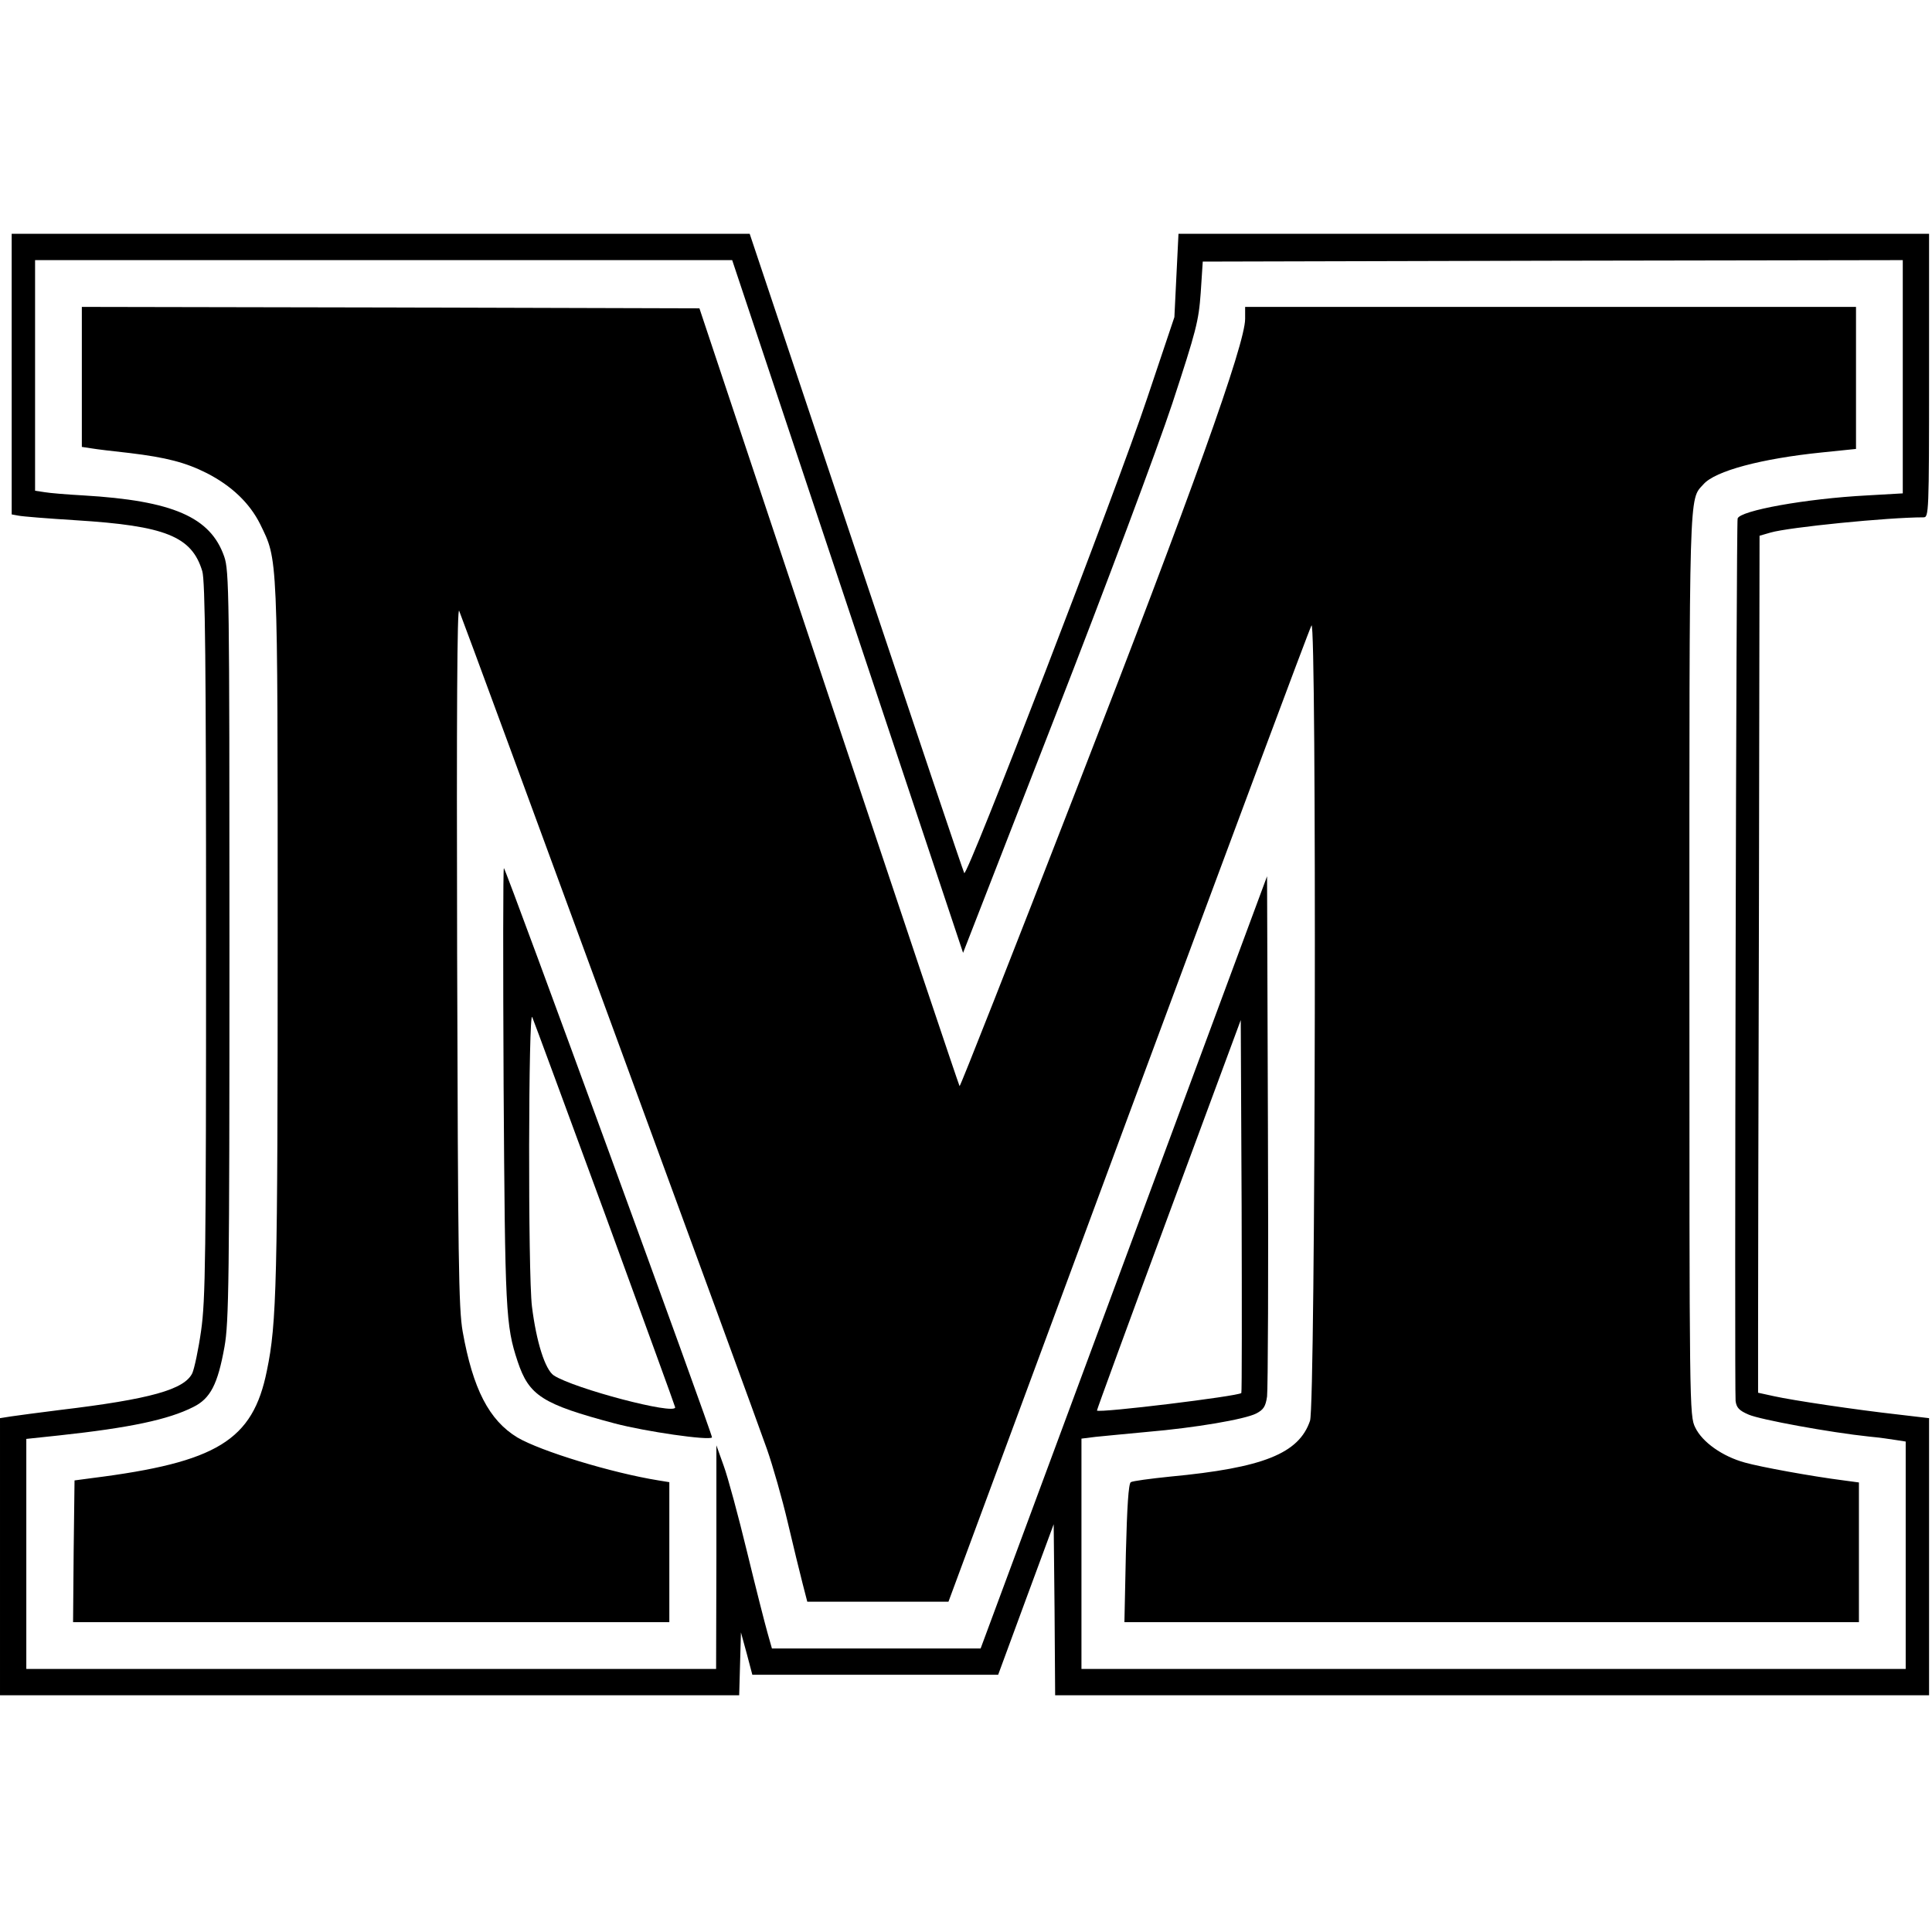
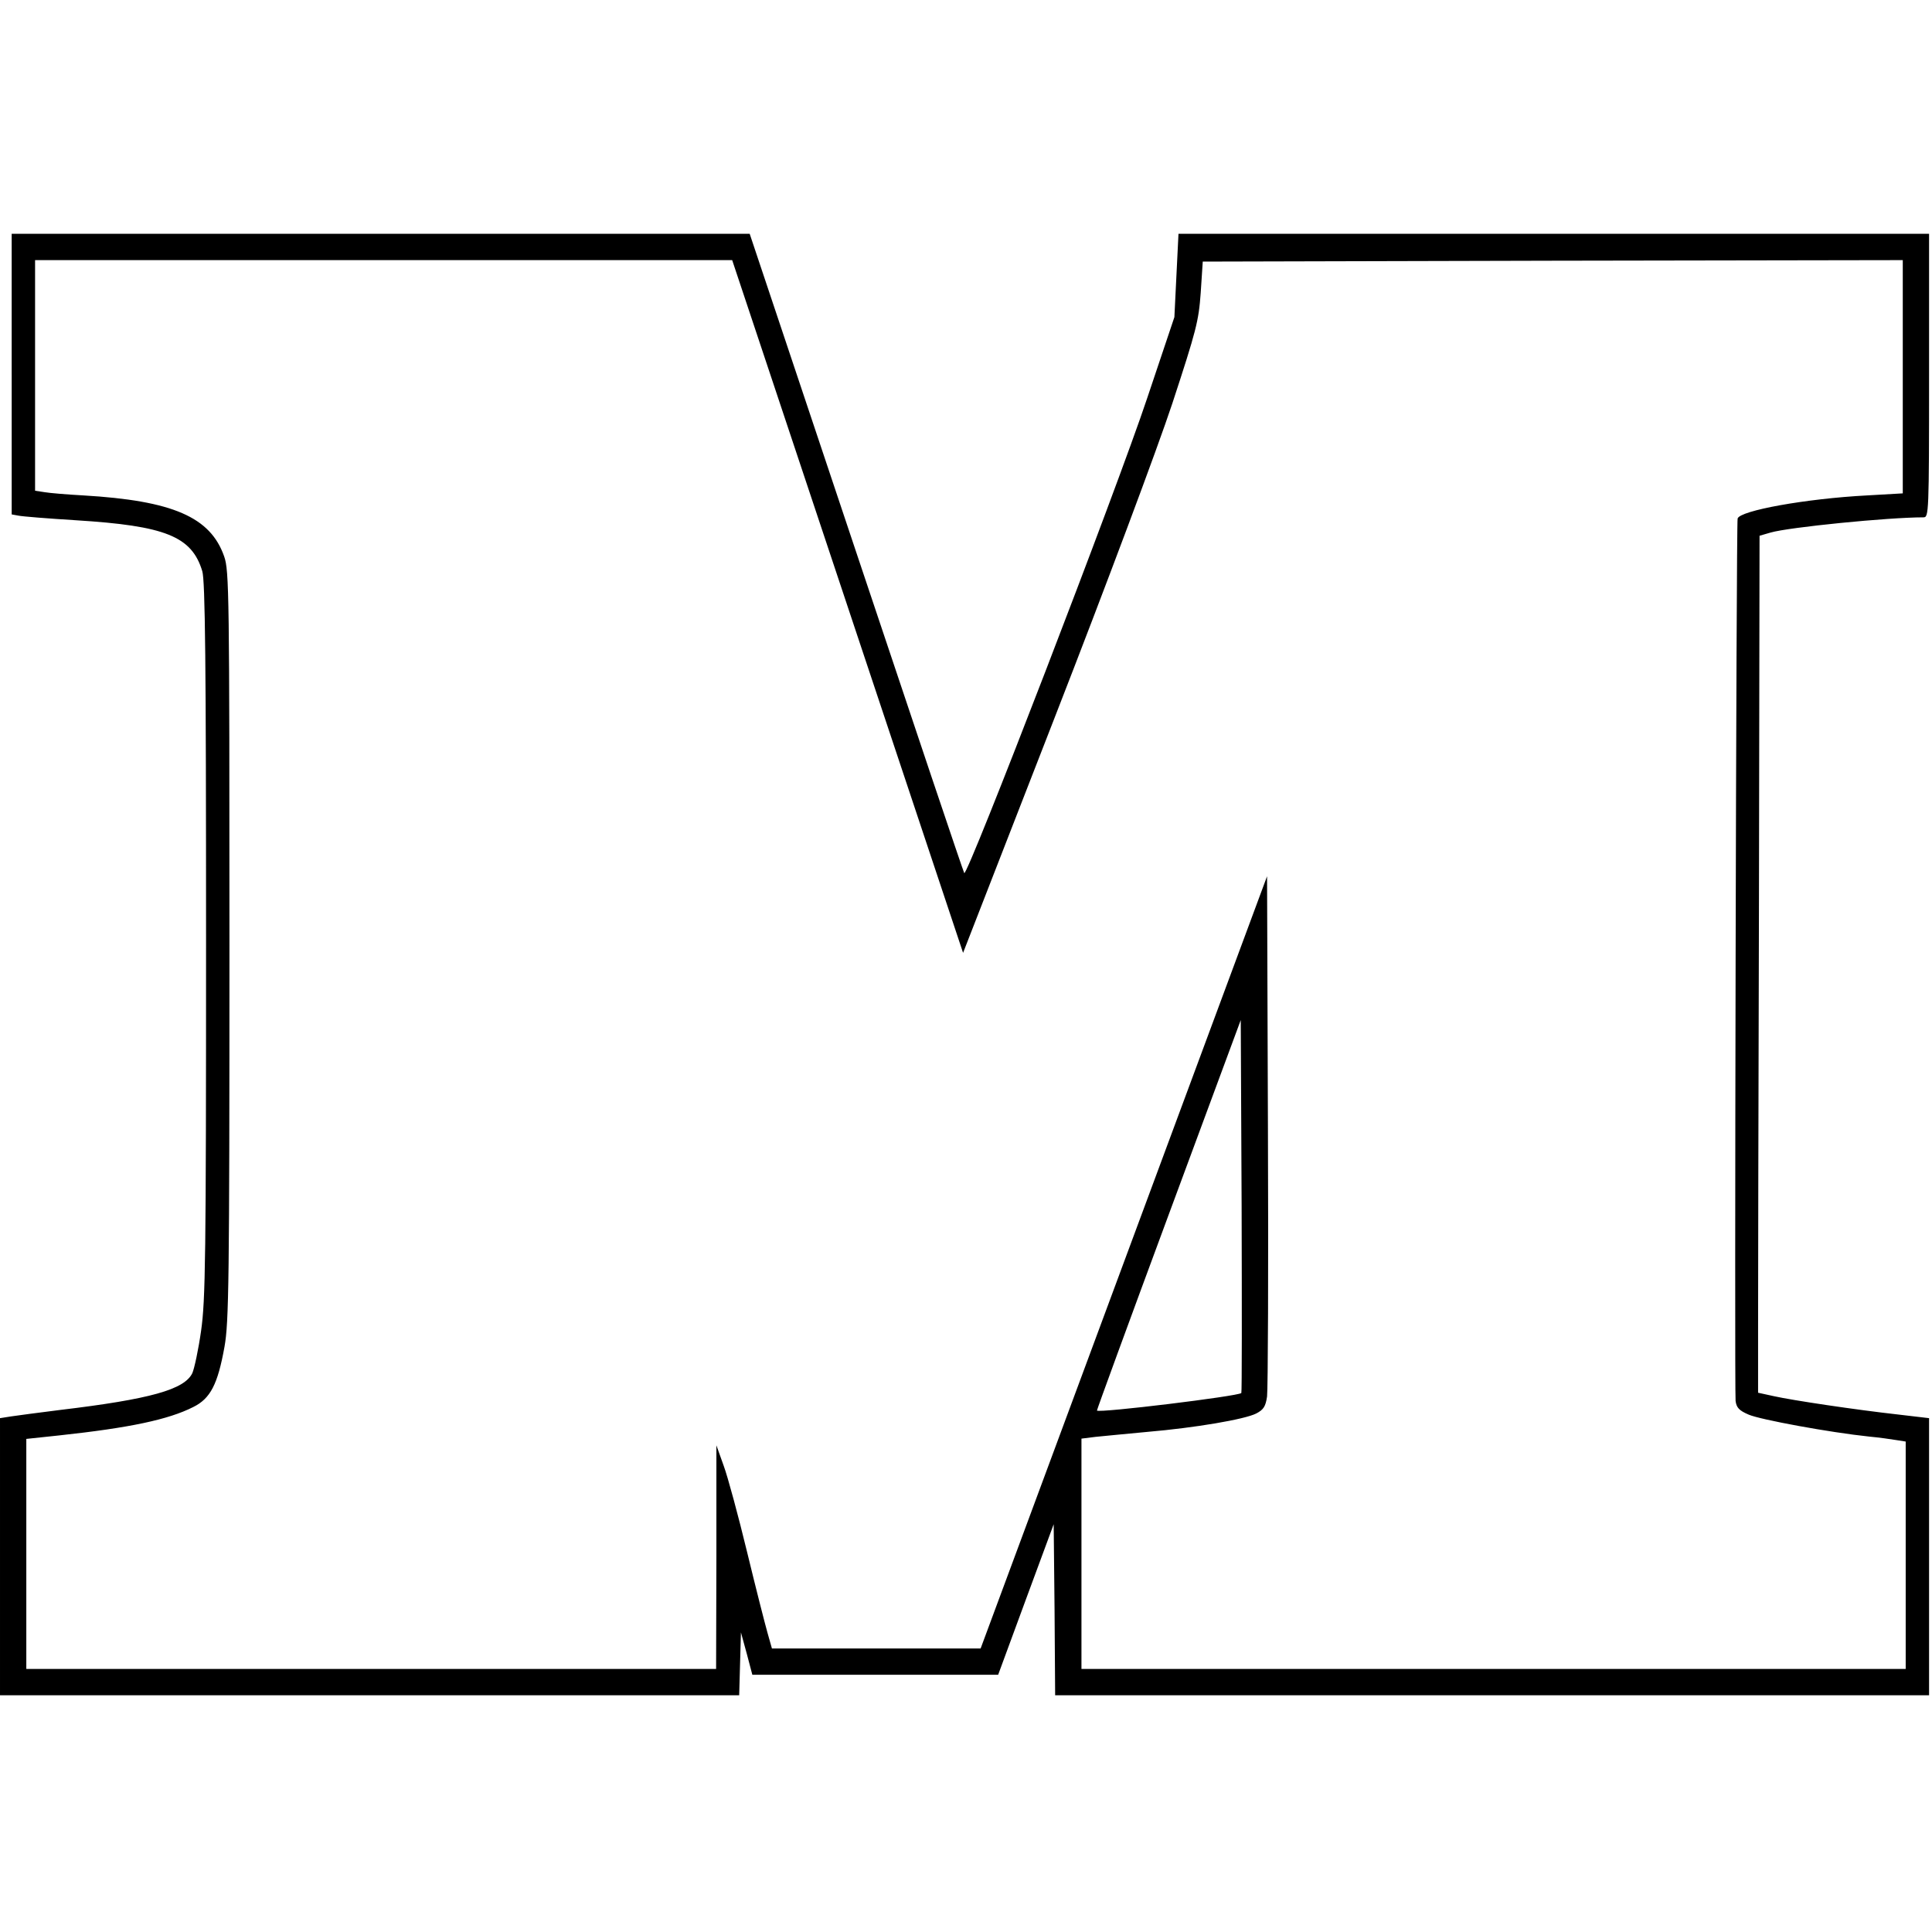
<svg xmlns="http://www.w3.org/2000/svg" version="1.0" width="661pt" height="661pt" viewBox="0 0 661 661" preserveAspectRatio="xMidYMid meet">
  <g transform="translate(0,661) scale(0.1,-0.1)" fill="#000000" stroke="none">
    <path d="M40 5330 l0 -480 22 -4 c13 -3 102 -10 198 -16 306 -19 396 -55 432 -174 10 -32 13 -312 13 -1261 0 -1093 -2 -1232 -17 -1338 -9 -64 -23 -129 -30 -145 -27 -56 -143 -89 -453 -126 -72 -9 -147 -19 -167 -22 l-38 -6 0 -474 0 -474 1265 0 1264 0 3 108 3 107 20 -73 19 -72 421 0 420 0 95 258 95 257 3 -293 2 -292 1495 0 1495 0 0 474 0 474 -102 12 c-152 17 -365 49 -428 63 l-55 12 0 218 c0 119 1 779 3 1465 l2 1249 38 11 c62 18 401 52 523 52 18 0 19 13 19 485 l0 485 -1284 0 -1284 0 -7 -142 -7 -143 -93 -277 c-104 -312 -617 -1643 -626 -1625 -4 7 -170 501 -370 1099 l-364 1088 -1262 0 -1263 0 0 -480z m2860 -795 l395 -1185 313 804 c177 454 352 922 403 1076 82 250 90 281 97 378 l7 107 1198 3 1197 2 0 -399 0 -399 -122 -7 c-210 -11 -435 -52 -443 -79 -5 -15 -11 -2983 -7 -3019 3 -23 12 -33 45 -47 39 -17 278 -61 412 -75 33 -3 75 -9 93 -12 l32 -5 0 -389 0 -389 -1410 0 -1410 0 0 394 0 394 48 6 c26 3 106 10 177 17 164 14 334 43 373 63 25 13 32 24 37 58 3 24 5 434 3 911 l-3 869 -490 -1321 -490 -1321 -357 0 -357 0 -15 53 c-8 28 -40 153 -70 277 -30 124 -66 257 -80 295 l-25 70 0 -382 -1 -383 -1180 0 -1180 0 0 393 0 394 113 12 c241 26 373 54 458 97 59 29 84 78 107 206 15 84 17 219 17 1373 0 1205 -1 1283 -18 1331 -47 135 -176 191 -482 209 -55 3 -115 8 -132 11 l-33 5 0 394 0 395 1193 0 1192 0 395 -1185z m1347 -2691 c-11 -11 -486 -69 -494 -60 -1 1 109 302 245 669 l247 667 3 -637 c1 -350 1 -638 -1 -639z" />
-     <path d="M280 5320 l0 -239 33 -5 c17 -3 76 -10 131 -16 124 -15 191 -32 264 -69 84 -43 146 -102 182 -174 61 -126 60 -86 60 -1397 0 -1200 -3 -1337 -37 -1500 -48 -238 -170 -313 -598 -367 l-60 -8 -3 -243 -2 -242 1020 0 1020 0 0 240 0 239 -37 6 c-161 26 -403 100 -483 147 -97 59 -152 166 -187 362 -14 79 -16 246 -19 1291 -2 826 0 1192 7 1175 20 -48 1018 -2766 1053 -2868 20 -57 52 -169 71 -250 19 -81 42 -175 51 -210 l16 -62 242 0 241 0 614 1658 c338 911 620 1668 628 1682 18 36 14 -2667 -5 -2721 -38 -112 -160 -161 -479 -191 -68 -7 -128 -15 -134 -19 -8 -4 -13 -85 -17 -243 l-5 -236 1257 0 1256 0 0 239 0 239 -52 7 c-110 14 -285 46 -338 61 -77 21 -146 70 -170 120 -20 40 -20 66 -20 1581 0 1652 -2 1591 48 1646 40 46 199 88 405 109 l117 12 0 243 0 243 -1045 0 -1045 0 0 -41 c0 -86 -181 -592 -578 -1612 -217 -559 -397 -1016 -399 -1013 -2 2 -203 601 -447 1332 l-443 1329 -1056 3 -1057 2 0 -240z" />
-     <path d="M1723 2895 c5 -774 7 -819 48 -943 39 -117 84 -146 332 -212 106 -28 322 -59 333 -48 4 5 -702 1937 -712 1948 -3 2 -3 -333 -1 -745z m348 -442 c131 -359 239 -655 239 -658 0 -27 -345 64 -415 109 -30 20 -60 115 -75 236 -14 114 -12 1024 1 990 6 -14 118 -318 250 -677z" />
  </g>
</svg>